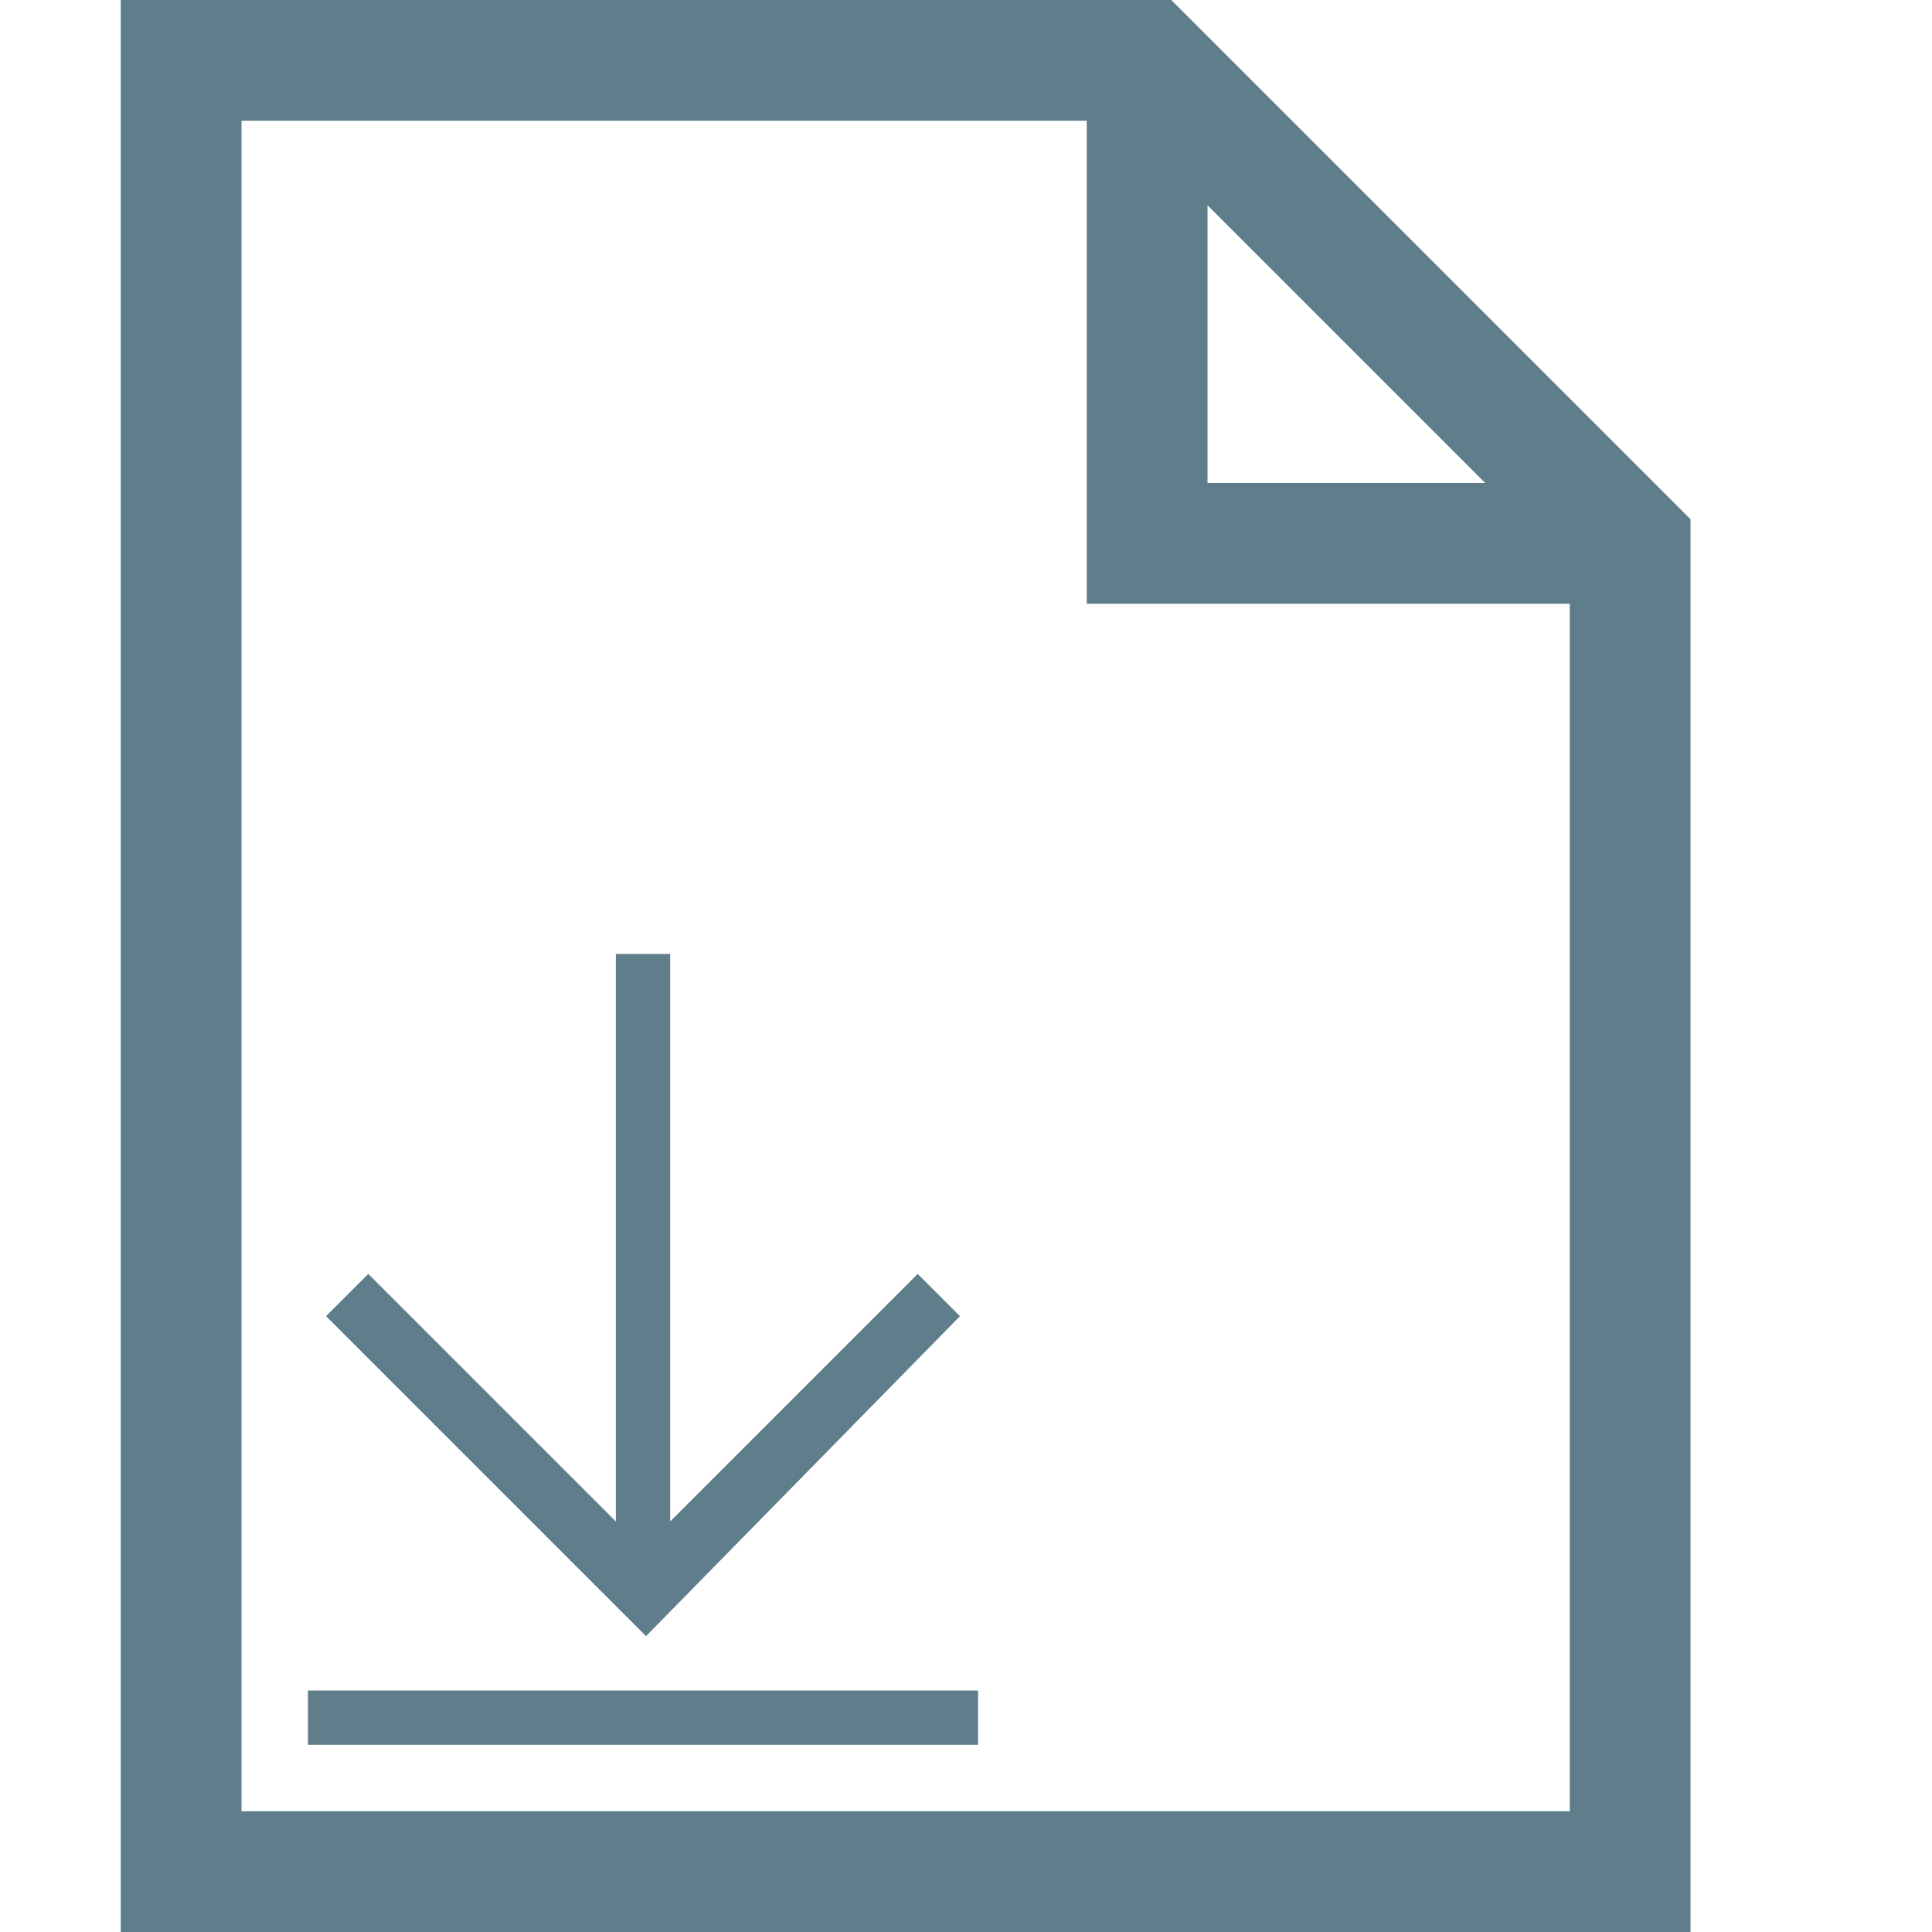
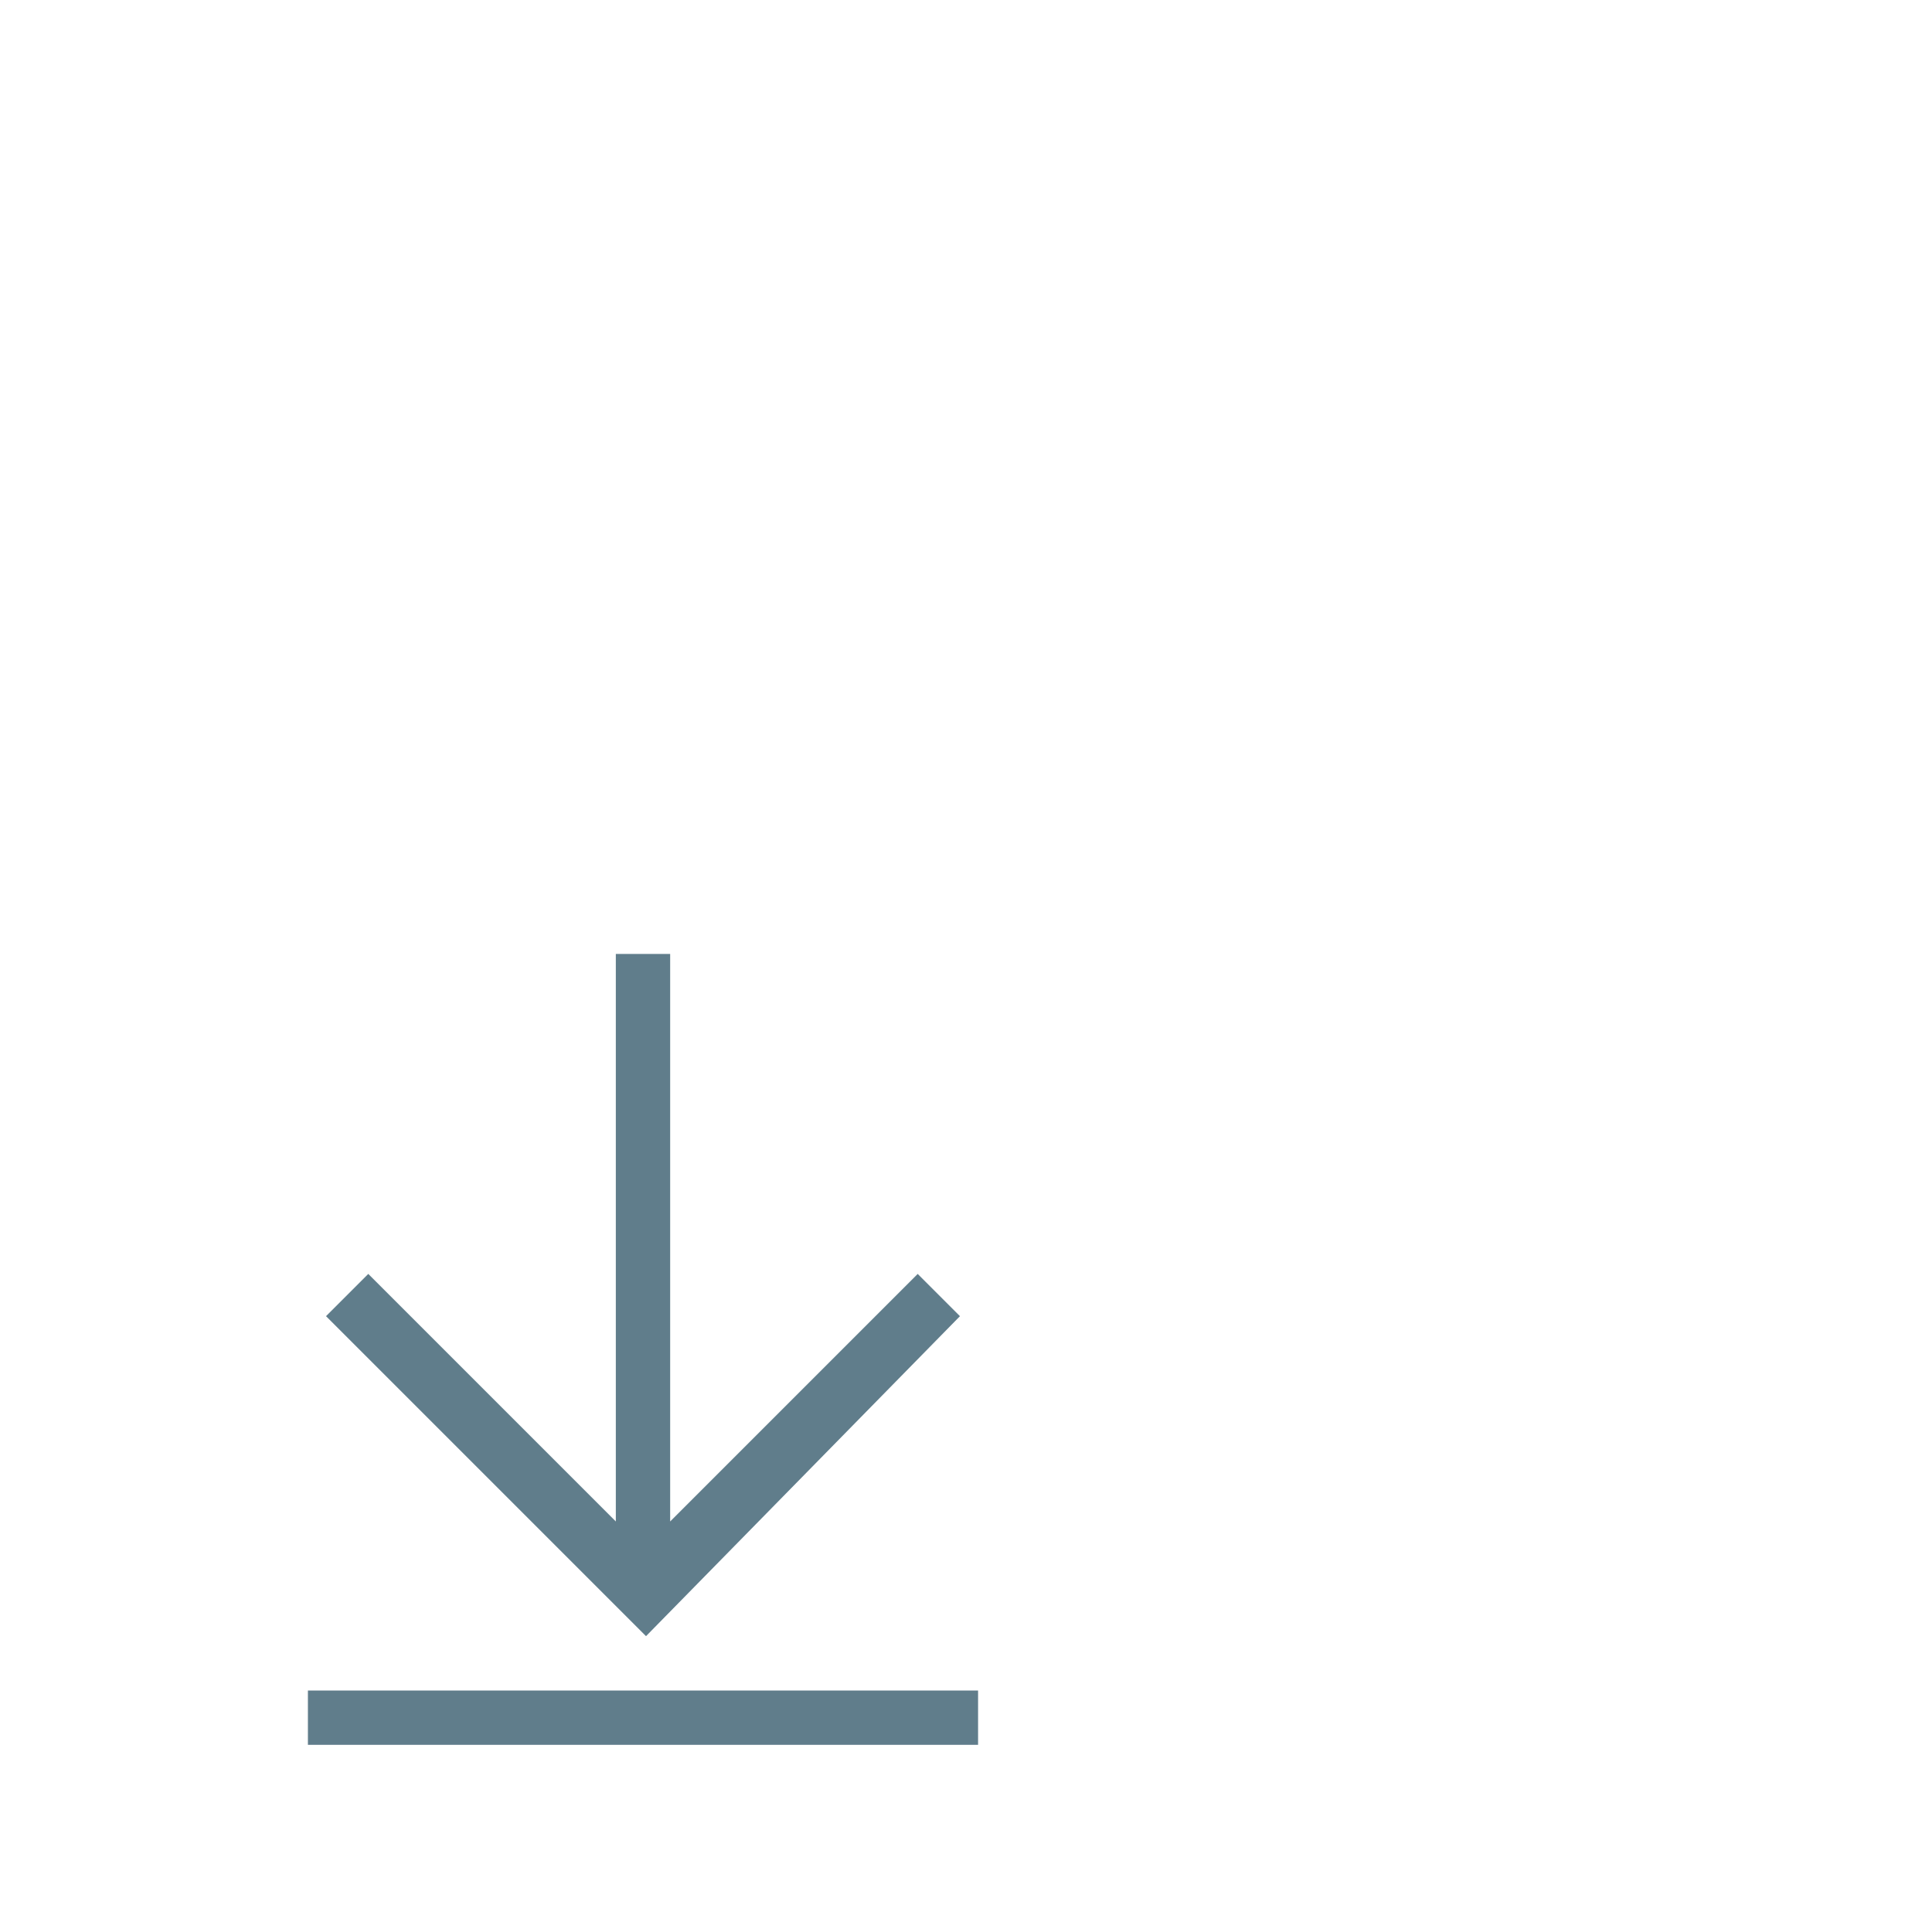
<svg xmlns="http://www.w3.org/2000/svg" version="1.1" id="Layer_1" x="0px" y="0px" viewBox="0 0 32 32" style="enable-background:new 0 0 32 32;" xml:space="preserve">
  <style type="text/css">
	.st0{fill:#607D8B;}
</style>
  <g id="icon">
-     <path class="st0" d="M28,32H2V0h17.4L28,8.6V32z M4,30h22V10h-8V2H4V30z M20,8h4.6L20,3.4V8z" />
-   </g>
+     </g>
  <g id="icon_1_">
    <path class="st0" d="M16.3,28.9H5.1V28h11.1V28.9z M10.7,27.1l-5.3-5.3l0.7-0.7l4.1,4.1v-9.4h0.9v9.4l4.1-4.1l0.7,0.7L10.7,27.1z" />
  </g>
</svg>